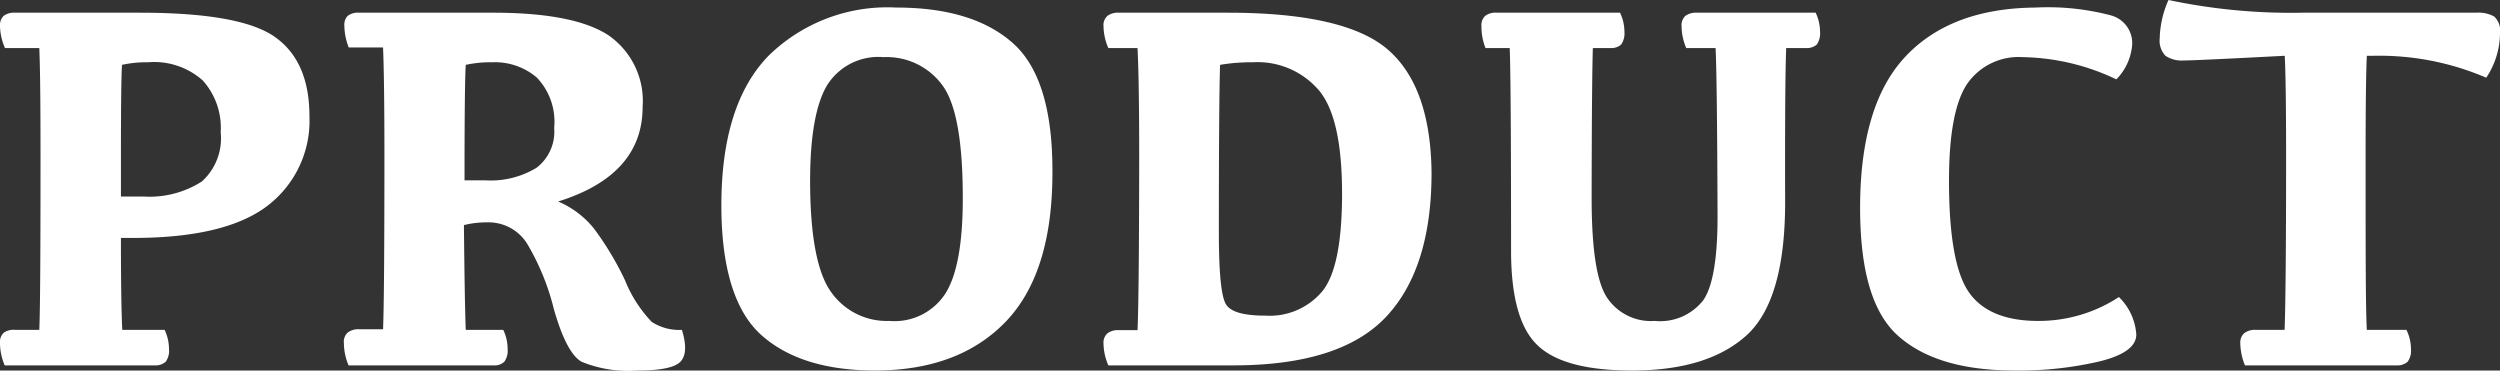
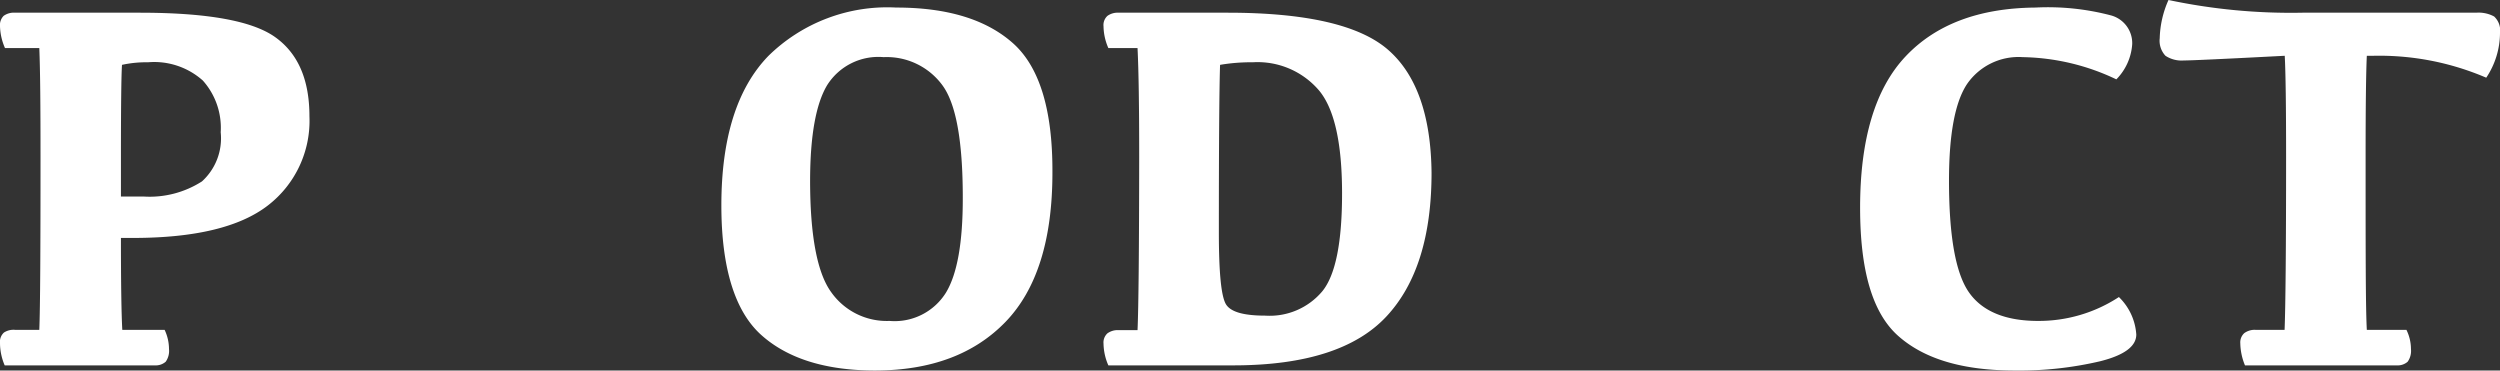
<svg xmlns="http://www.w3.org/2000/svg" viewBox="0 0 165.38 24.51">
  <rect x="0" y="0" width="165.38" height="24.51" fill="#333333" stroke="none" />
  <defs>
    <style>.cls-1{fill:#fff;}</style>
  </defs>
  <title>Asset 9</title>
  <g id="Layer_2" data-name="Layer 2">
    <g id="Layer_1-2" data-name="Layer 1">
      <path class="cls-1" d="M2.6,3.18H.33A3.85,3.85,0,0,1,0,1.74a.87.87,0,0,1,.24-.69A1.16,1.16,0,0,1,1,.84H9.26c4.42,0,7.4.53,8.92,1.6s2.29,2.81,2.29,5.25a7.07,7.07,0,0,1-2.76,5.91q-2.78,2.14-8.91,2.14H8q0,4.43.09,6.08h2.8a3,3,0,0,1,.29,1.27,1.23,1.23,0,0,1-.22.84,1,1,0,0,1-.72.24H.31A3.8,3.8,0,0,1,0,22.71.83.83,0,0,1,.26,22,1.16,1.16,0,0,1,1,21.82H2.6c.06-1.45.08-5.27.08-11.45C2.68,7,2.66,4.64,2.6,3.18ZM9.49,13a6.41,6.41,0,0,0,3.87-1A3.85,3.85,0,0,0,14.6,8.75a4.69,4.69,0,0,0-1.18-3.42A4.83,4.83,0,0,0,9.79,4.12a7.56,7.56,0,0,0-1.72.17Q8,5.37,8,10.39V13Z" />
-       <path class="cls-1" d="M30.81,21.82h2.48a2.87,2.87,0,0,1,.29,1.27,1.23,1.23,0,0,1-.22.84.91.91,0,0,1-.7.24h-9.6a3.8,3.8,0,0,1-.31-1.46A.83.83,0,0,1,23,22a1.17,1.17,0,0,1,.76-.22h1.58q.09-2.17.09-11.45,0-5-.09-7.19H23.07a4.06,4.06,0,0,1-.29-1.44A.84.84,0,0,1,23,1.05a1.11,1.11,0,0,1,.74-.21h8.87q5.34,0,7.62,1.48a5.28,5.28,0,0,1,2.28,4.76c0,3-1.87,5.09-5.59,6.25a6.05,6.05,0,0,1,2.38,1.8,20.15,20.15,0,0,1,2.05,3.42,8.61,8.61,0,0,0,1.76,2.74,3.3,3.3,0,0,0,2,.53c.31,1,.28,1.72-.1,2.11s-1.33.58-2.85.58a8.12,8.12,0,0,1-3.69-.58q-1-.57-1.83-3.48a15.88,15.88,0,0,0-1.77-4.33,3,3,0,0,0-2.61-1.41,6.16,6.16,0,0,0-1.57.18Q30.74,20,30.81,21.82Zm-.08-9.89h1.38a5.84,5.84,0,0,0,3.38-.83,3,3,0,0,0,1.17-2.64A4.22,4.22,0,0,0,35.5,5.12a4.27,4.27,0,0,0-2.93-1,7.75,7.75,0,0,0-1.76.17q-.07,1.08-.08,6.1Z" />
      <path class="cls-1" d="M47.72,13.59q0-6.67,3.1-9.88A11.23,11.23,0,0,1,59.29.5Q64.35.5,67,2.85t2.62,8.57q0,6.66-3.1,9.87t-8.62,3.22c-3.28,0-5.8-.79-7.54-2.35S47.72,17.73,47.72,13.59Zm5.87-1.66c0,3.66.47,6.12,1.39,7.39a4.5,4.5,0,0,0,3.86,1.91,4,4,0,0,0,3.73-1.86q1.13-1.85,1.12-6.3c0-3.76-.45-6.24-1.37-7.46a4.57,4.57,0,0,0-3.87-1.83,4,4,0,0,0-3.73,1.85Q53.6,7.49,53.59,11.93Z" />
      <path class="cls-1" d="M74,.84h7.21Q89,.84,91.82,3.29t2.88,8.14q0,6.32-3,9.52T81.67,24.17H73.32A3.71,3.71,0,0,1,73,22.73a.82.82,0,0,1,.26-.68,1.16,1.16,0,0,1,.75-.21h1.24q.1-2.2.11-11.47,0-5-.11-7.19H73.32A3.7,3.7,0,0,1,73,1.74a.82.82,0,0,1,.26-.69A1.16,1.16,0,0,1,74,.84Zm8.85,3.28a12.13,12.13,0,0,0-2.14.17q-.08,2.38-.08,11.09c0,2.7.16,4.29.49,4.78s1.19.72,2.59.72a4.54,4.54,0,0,0,3.77-1.62q1.31-1.62,1.3-6.53T87.27,6A5.34,5.34,0,0,0,82.87,4.12Z" />
-       <path class="cls-1" d="M113.49,3.18h-1.94a3.7,3.7,0,0,1-.31-1.44.84.84,0,0,1,.25-.69,1.21,1.21,0,0,1,.76-.21h7.86a3,3,0,0,1,.29,1.26,1.3,1.3,0,0,1-.22.85,1,1,0,0,1-.7.23h-1.32q-.09,2.19-.07,10.2,0,6.48-2.55,8.8c-1.71,1.55-4.23,2.33-7.58,2.33q-4.54,0-6.27-1.69c-1.16-1.12-1.73-3.2-1.73-6.24q0-11.22-.09-13.4h-1.6A3.85,3.85,0,0,1,98,1.74a.84.84,0,0,1,.25-.69A1.11,1.11,0,0,1,99,.84h8.17a3,3,0,0,1,.29,1.26,1.3,1.3,0,0,1-.22.85,1,1,0,0,1-.71.23h-1.16q-.07,2.25-.08,9.93c0,3.33.33,5.51,1,6.55a3.49,3.49,0,0,0,3.17,1.57,3.62,3.62,0,0,0,3.23-1.39q.93-1.38.93-5.52C113.6,8.4,113.56,4.68,113.49,3.18Z" />
      <path class="cls-1" d="M134.82,21.23a9.68,9.68,0,0,0,5.35-1.58,3.8,3.8,0,0,1,1.15,2.48q0,1.17-2.4,1.77a23.41,23.41,0,0,1-5.62.61c-3.46,0-6-.76-7.72-2.28s-2.53-4.34-2.53-8.49q0-6.81,3-10T134.65.5a16.35,16.35,0,0,1,5,.52,1.9,1.9,0,0,1,1.4,1.9A3.66,3.66,0,0,1,140,5.25a14.9,14.9,0,0,0-6.19-1.47,4.14,4.14,0,0,0-3.68,1.77q-1.2,1.79-1.2,6.4c0,3.63.43,6.09,1.3,7.36S132.64,21.23,134.82,21.23Z" />
      <path class="cls-1" d="M151.13,21.82c.06-1.45.1-5.27.1-11.45q0-5-.09-6.68Q145.2,4,144.46,4a1.93,1.93,0,0,1-1.21-.31,1.45,1.45,0,0,1-.38-1.16A6.57,6.57,0,0,1,143.45,0a39.06,39.06,0,0,0,8.86.84h11.5a2.16,2.16,0,0,1,1.18.25,1.26,1.26,0,0,1,.39,1.1,5.35,5.35,0,0,1-.91,2.95A17.94,17.94,0,0,0,157,3.69h-.43q-.08,1.68-.08,6.7c0,6.16,0,10,.08,11.43h2.62a2.89,2.89,0,0,1,.3,1.27,1.23,1.23,0,0,1-.22.84,1,1,0,0,1-.72.24H148.51a4,4,0,0,1-.31-1.46.83.83,0,0,1,.26-.67,1.16,1.16,0,0,1,.75-.22Z" />
    </g>
  </g>
</svg>